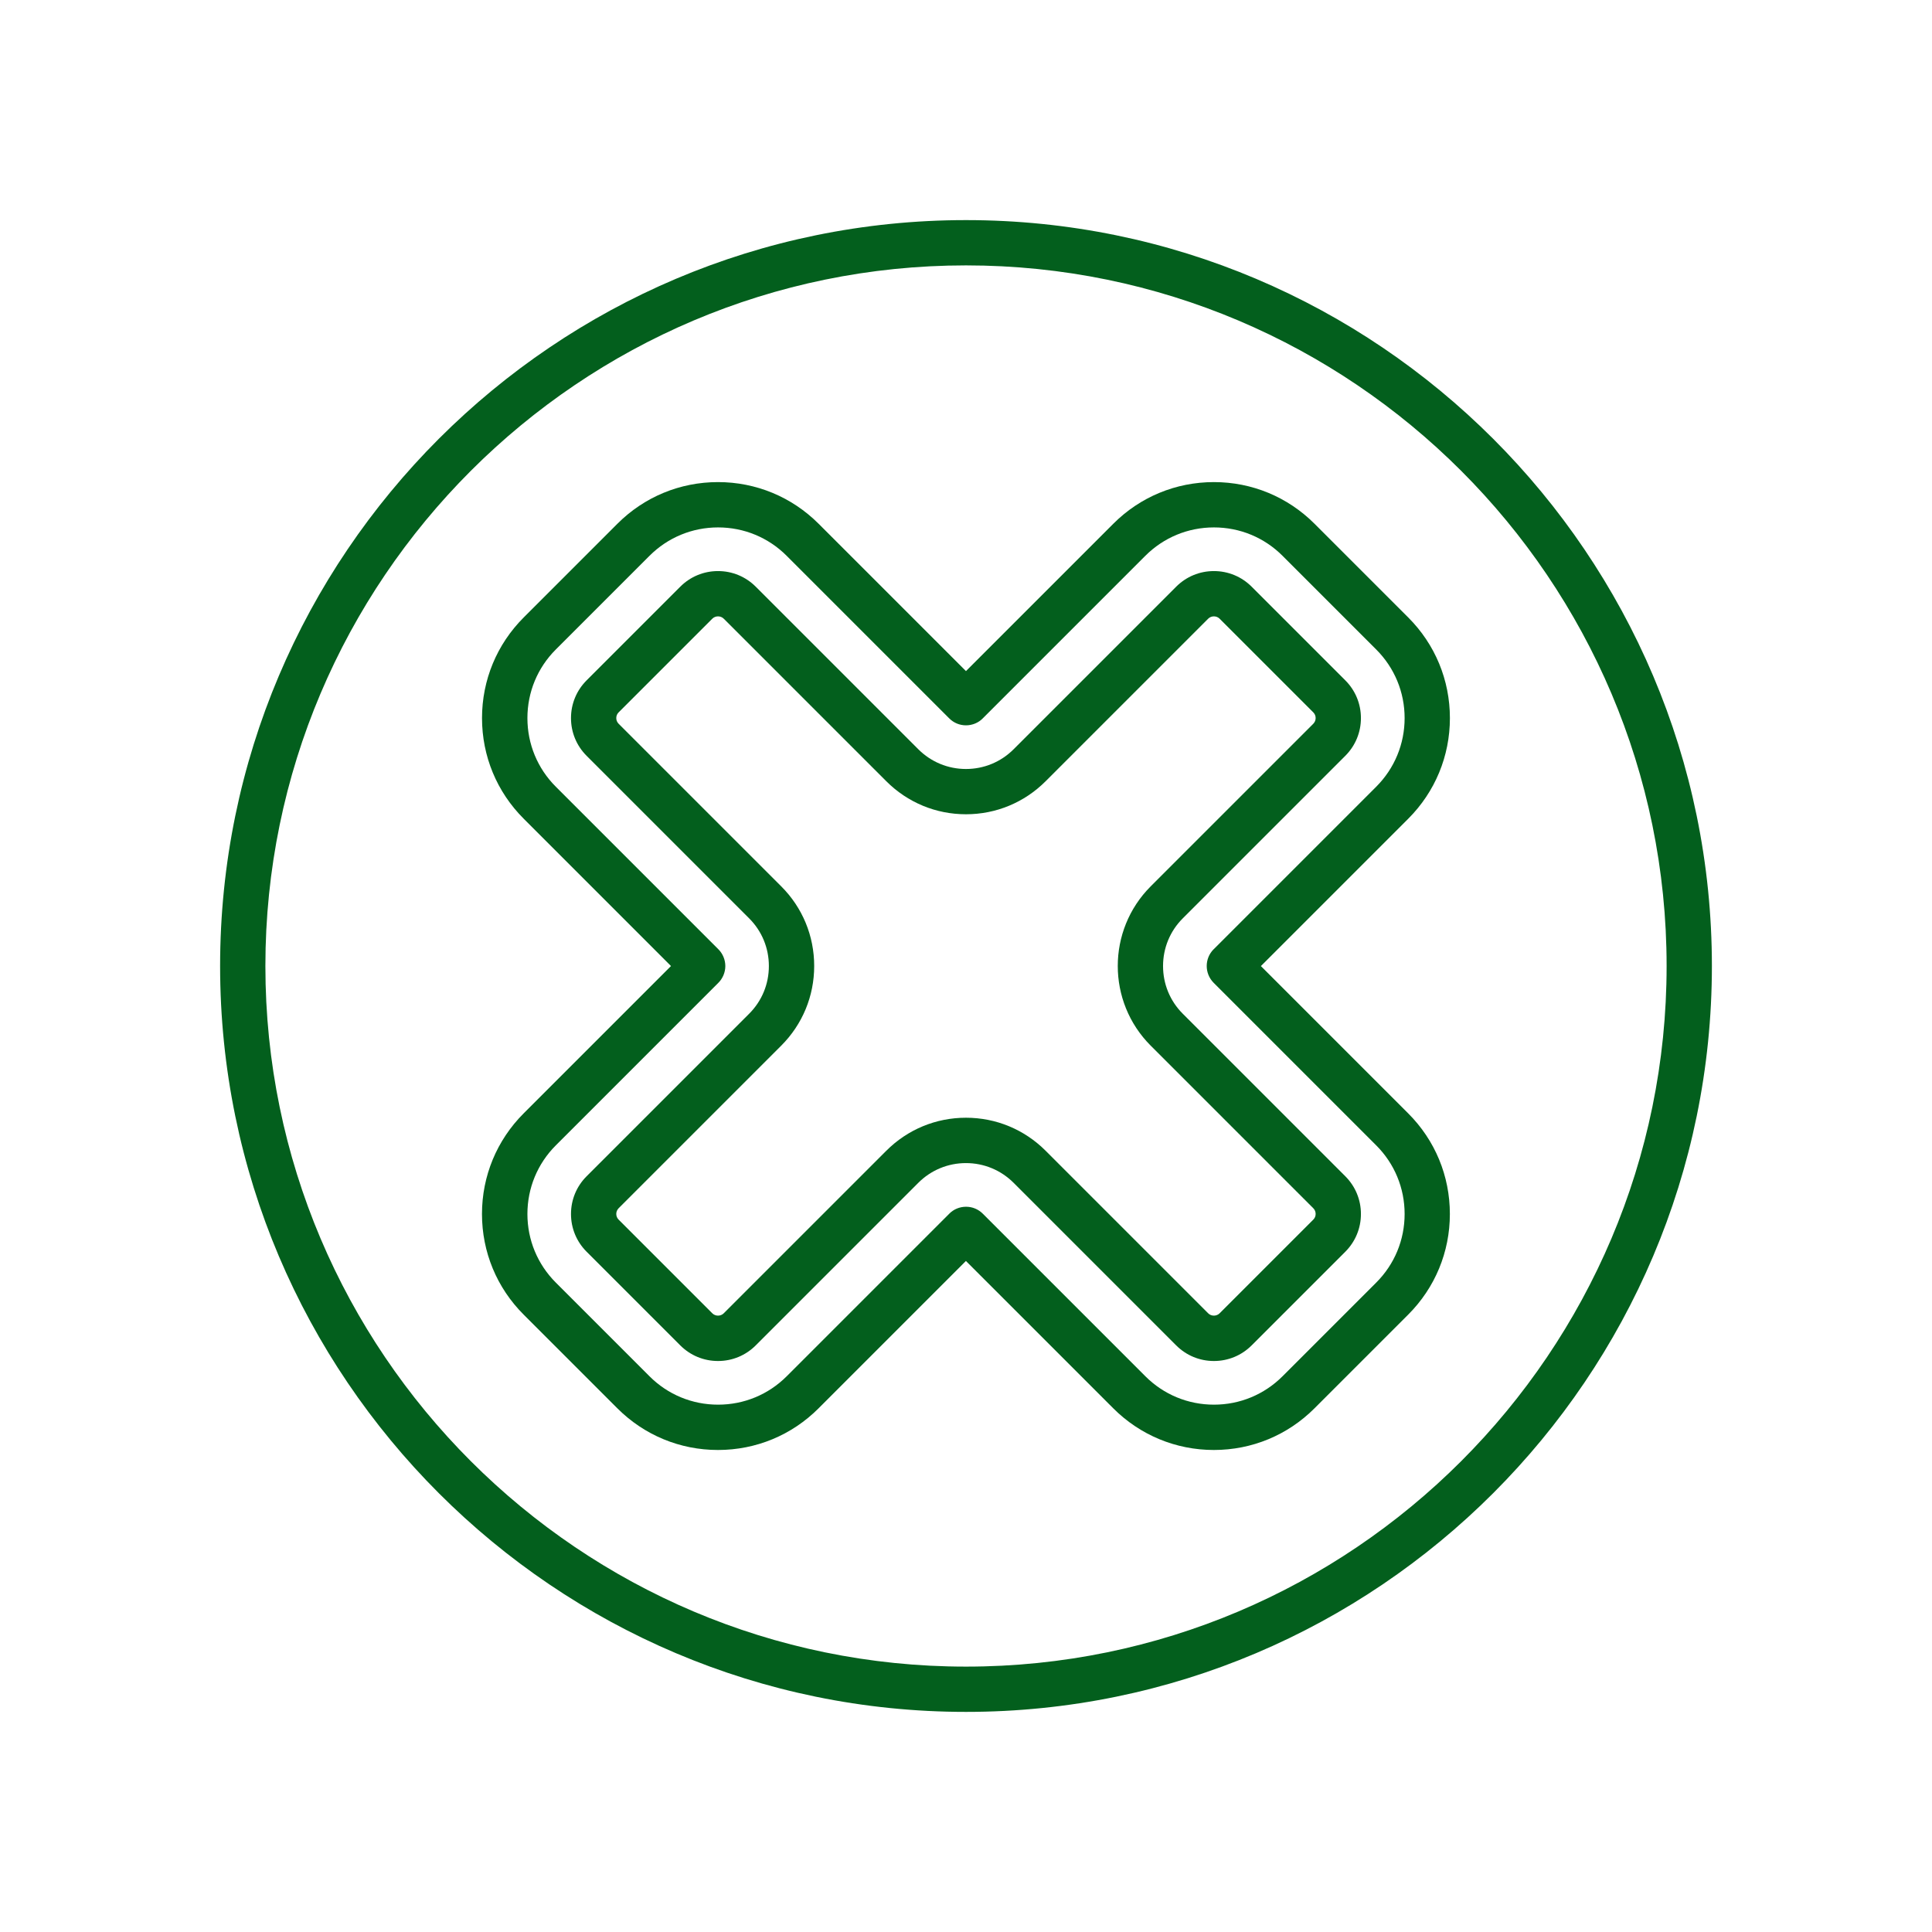
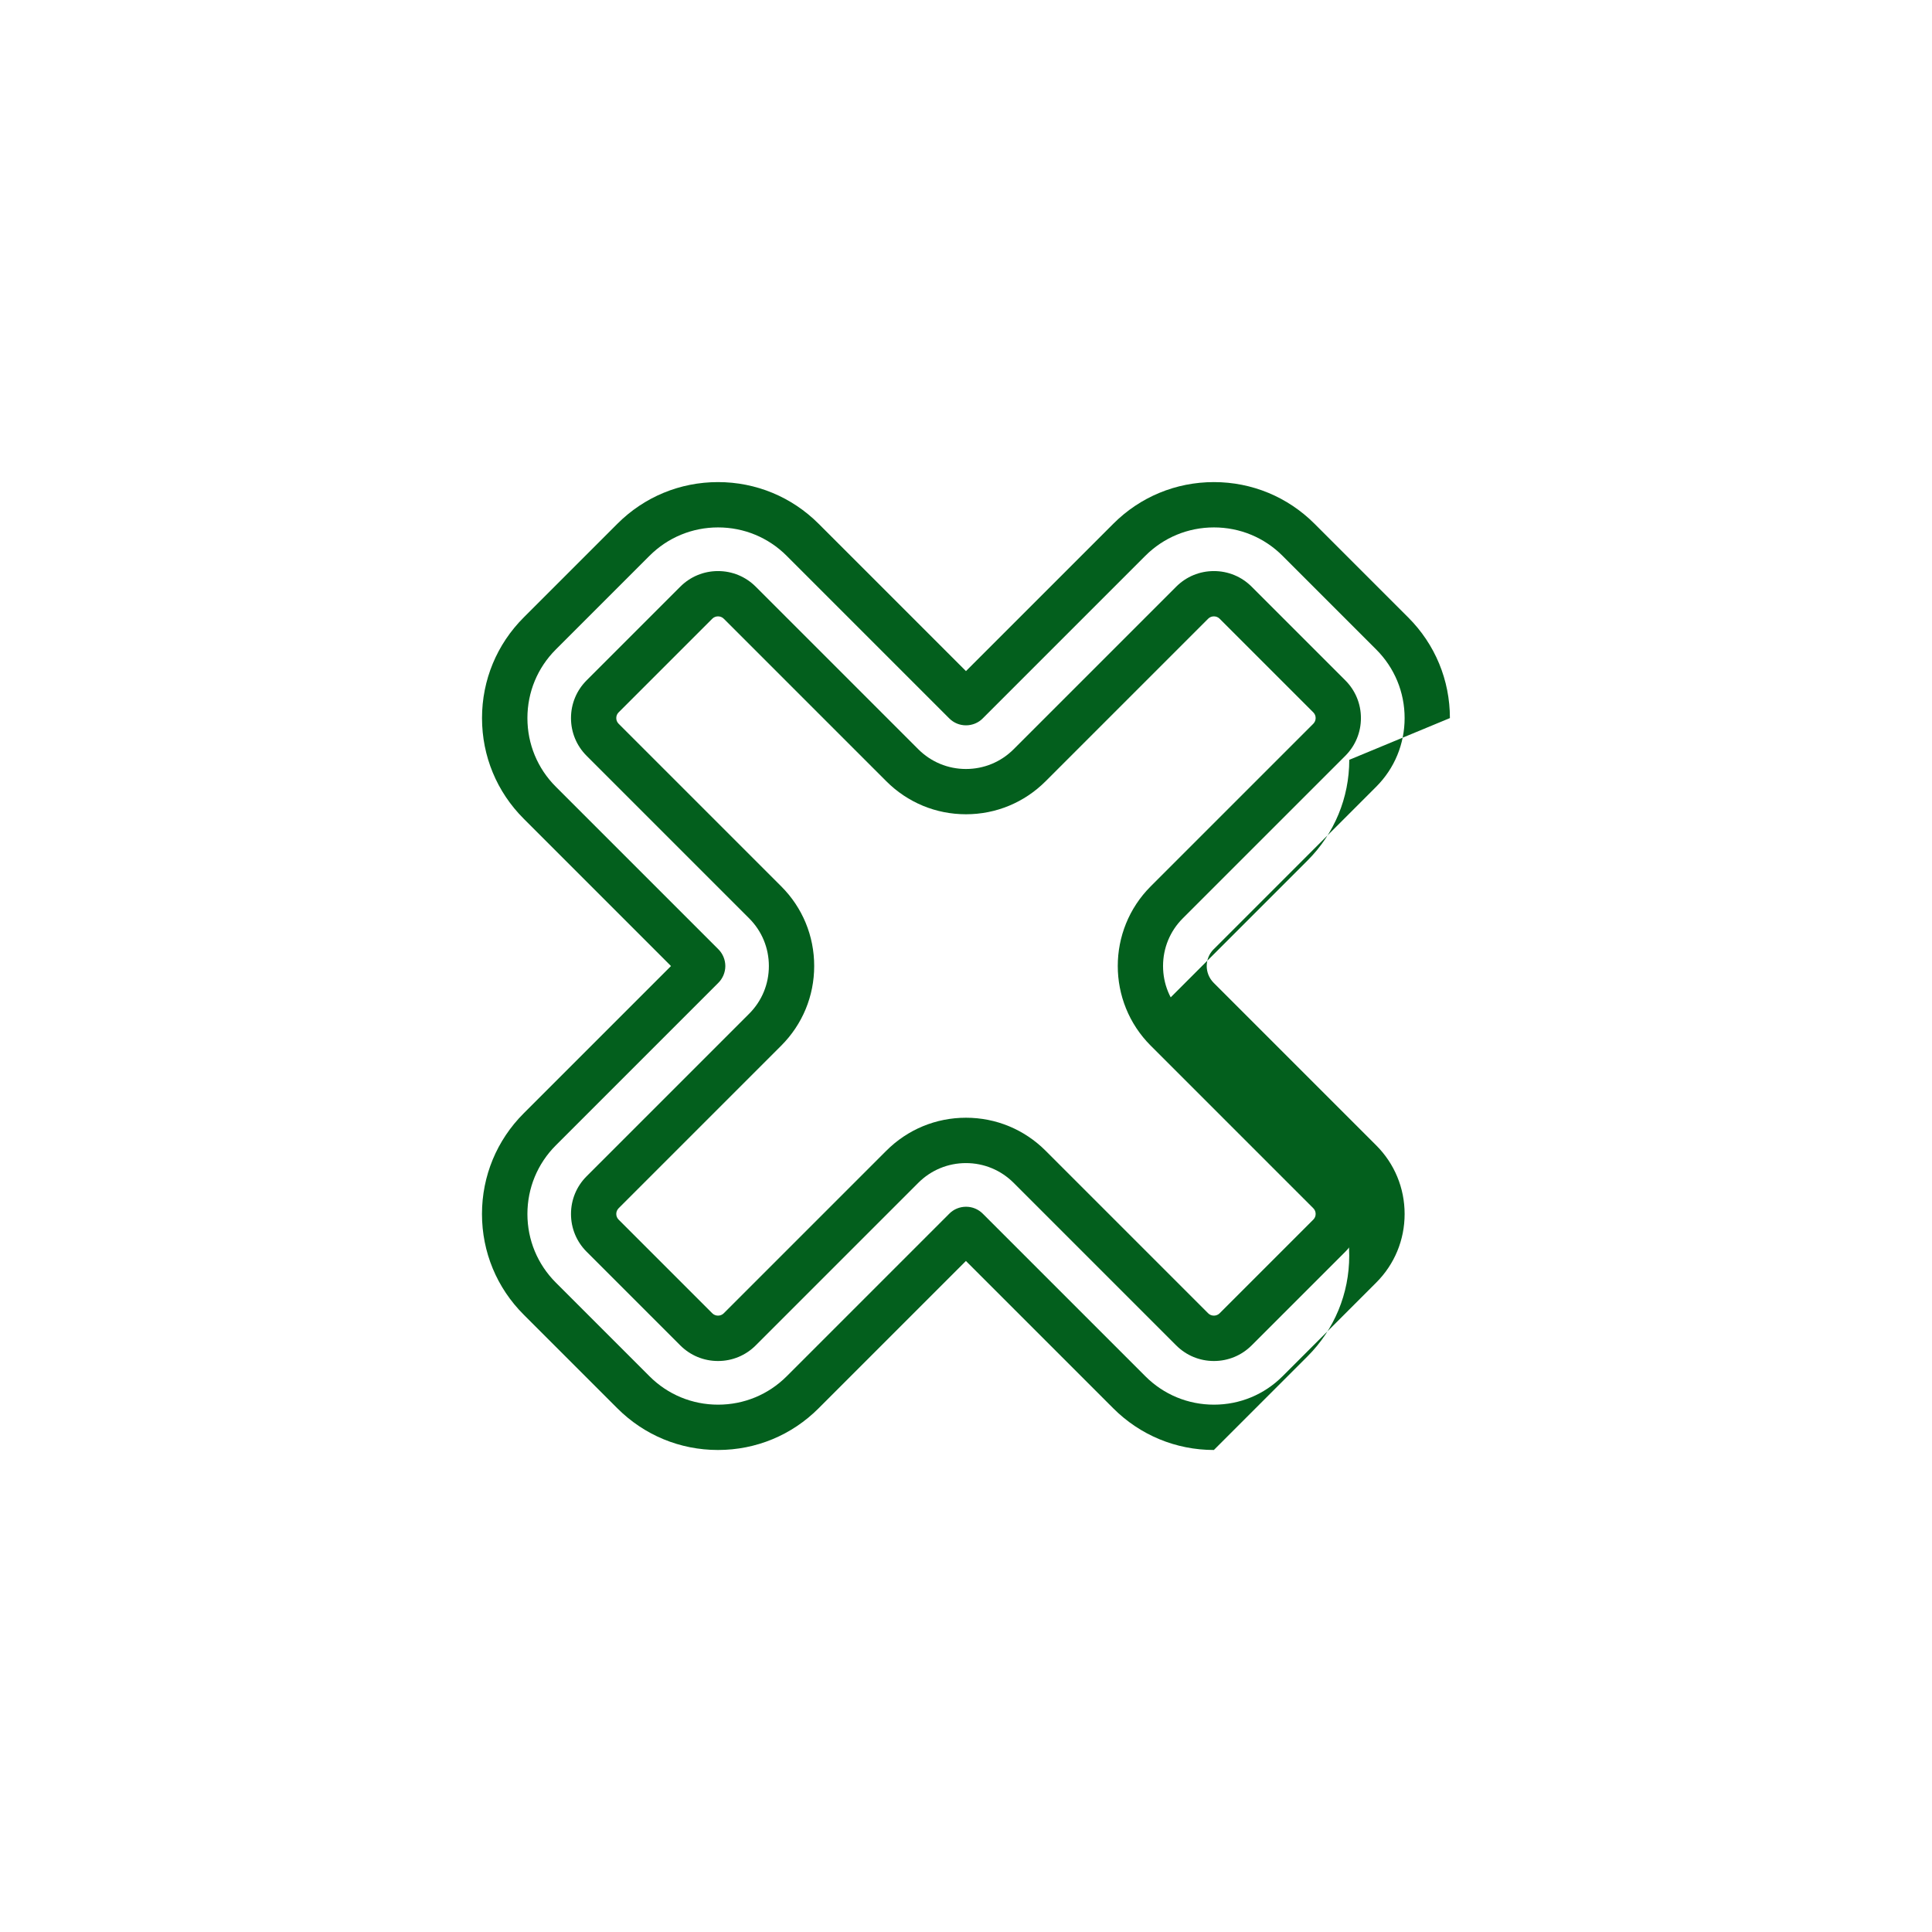
<svg xmlns="http://www.w3.org/2000/svg" id="Layer_1" data-name="Layer 1" viewBox="0 0 512 512">
  <defs>
    <style>
      .cls-1 {
        fill: #035f1d;
        stroke-width: 0px;
      }
    </style>
  </defs>
-   <path class="cls-1" d="m256,58.33c-109,0-197.67,88.67-197.67,197.67s88.67,197.67,197.67,197.67,197.67-88.67,197.67-197.67S365,58.33,256,58.33Zm0,383.34c-102.38,0-185.67-83.29-185.67-185.67s83.29-185.67,185.67-185.67,185.67,83.29,185.67,185.67-83.29,185.67-185.67,185.67Z" />
-   <path class="cls-1" d="m384.24,190.3c0-10.07-3.92-19.55-11.05-26.67l-24.82-24.82c-7.12-7.12-16.59-11.05-26.67-11.05s-19.55,3.92-26.67,11.05l-39.04,39.04-39.04-39.04c-7.12-7.12-16.6-11.05-26.67-11.05s-19.55,3.92-26.67,11.05l-24.82,24.82c-7.12,7.12-11.05,16.59-11.05,26.67s3.92,19.55,11.05,26.67l39.03,39.04-39.04,39.04c-7.12,7.12-11.05,16.6-11.05,26.67s3.92,19.55,11.05,26.67l24.82,24.82c7.12,7.12,16.59,11.05,26.67,11.05s19.55-3.92,26.67-11.05l39.04-39.04,39.04,39.04c7.12,7.12,16.6,11.05,26.67,11.05s19.55-3.92,26.67-11.05l24.82-24.82c7.12-7.12,11.05-16.59,11.05-26.67s-3.92-19.55-11.05-26.67l-39.03-39.03,39.04-39.04c7.12-7.12,11.05-16.6,11.05-26.67Zm-62.59,61.24c-2.46,2.44-2.48,6.43-.02,8.91l43.08,43.08c4.86,4.86,7.53,11.32,7.53,18.19s-2.67,13.33-7.53,18.18l-24.82,24.82c-4.86,4.86-11.32,7.53-18.18,7.53s-13.33-2.67-18.18-7.53l-43.08-43.08c-1.19-1.19-2.76-1.84-4.44-1.84s-3.3.67-4.44,1.84l-43.08,43.08c-4.86,4.86-11.32,7.53-18.19,7.53s-13.33-2.67-18.18-7.53l-24.82-24.82c-4.86-4.86-7.53-11.32-7.53-18.18s2.67-13.33,7.53-18.19l43.06-43.06c1.18-1.17,1.86-2.8,1.86-4.46s-.68-3.29-1.84-4.44l-43.08-43.08c-4.86-4.86-7.53-11.32-7.53-18.19s2.67-13.33,7.53-18.18l24.82-24.82c4.86-4.86,11.32-7.53,18.18-7.53s13.33,2.67,18.18,7.53l43.08,43.08c1.19,1.19,2.76,1.84,4.44,1.84s3.3-.67,4.44-1.84l43.08-43.08c4.86-4.86,11.32-7.53,18.19-7.53s13.33,2.67,18.18,7.53l24.82,24.82c4.86,4.86,7.53,11.32,7.53,18.18s-2.67,13.33-7.53,18.19l-43.06,43.06Z" />
+   <path class="cls-1" d="m384.24,190.3c0-10.07-3.92-19.55-11.05-26.67l-24.82-24.82c-7.12-7.12-16.59-11.05-26.67-11.05s-19.55,3.92-26.67,11.05l-39.04,39.04-39.04-39.04c-7.12-7.12-16.6-11.05-26.67-11.05s-19.55,3.92-26.67,11.05l-24.82,24.82c-7.12,7.12-11.05,16.59-11.05,26.67s3.92,19.55,11.05,26.67l39.03,39.04-39.04,39.04c-7.12,7.12-11.05,16.6-11.05,26.67s3.92,19.55,11.05,26.67l24.82,24.82c7.12,7.12,16.59,11.05,26.67,11.05s19.55-3.92,26.67-11.05l39.04-39.04,39.04,39.04c7.12,7.12,16.6,11.05,26.67,11.05l24.82-24.82c7.12-7.12,11.05-16.59,11.05-26.67s-3.92-19.55-11.05-26.67l-39.03-39.03,39.04-39.04c7.12-7.12,11.05-16.6,11.05-26.67Zm-62.59,61.24c-2.46,2.44-2.48,6.43-.02,8.91l43.08,43.08c4.86,4.86,7.53,11.32,7.53,18.19s-2.67,13.33-7.53,18.18l-24.82,24.82c-4.86,4.86-11.32,7.53-18.18,7.53s-13.33-2.67-18.18-7.53l-43.08-43.08c-1.19-1.19-2.76-1.84-4.44-1.84s-3.3.67-4.44,1.84l-43.08,43.08c-4.86,4.86-11.32,7.53-18.19,7.53s-13.33-2.67-18.18-7.53l-24.82-24.82c-4.86-4.86-7.53-11.32-7.53-18.18s2.67-13.33,7.53-18.19l43.06-43.06c1.18-1.17,1.86-2.8,1.86-4.46s-.68-3.29-1.84-4.44l-43.08-43.08c-4.86-4.86-7.53-11.32-7.53-18.19s2.67-13.33,7.53-18.18l24.82-24.82c4.86-4.86,11.32-7.53,18.18-7.53s13.33,2.67,18.18,7.53l43.08,43.08c1.19,1.19,2.76,1.84,4.44,1.84s3.3-.67,4.44-1.84l43.08-43.08c4.86-4.86,11.32-7.53,18.19-7.53s13.33,2.67,18.18,7.53l24.82,24.82c4.86,4.86,7.53,11.32,7.53,18.18s-2.67,13.33-7.53,18.19l-43.06,43.06Z" />
  <path class="cls-1" d="m331.7,155.48c-2.67-2.67-6.22-4.14-10-4.14s-7.33,1.47-10,4.14l-43.08,43.08c-3.37,3.37-7.86,5.23-12.63,5.23s-9.25-1.86-12.63-5.23l-43.08-43.08c-2.67-2.67-6.22-4.14-10-4.14s-7.33,1.47-10,4.14l-24.82,24.82c-2.67,2.67-4.14,6.22-4.14,10s1.47,7.33,4.14,10l43.08,43.08c3.37,3.37,5.22,7.85,5.22,12.63s-1.85,9.26-5.22,12.63l-43.08,43.08c-2.67,2.67-4.14,6.22-4.14,10s1.47,7.33,4.14,10l24.82,24.82c2.67,2.67,6.22,4.14,10,4.14s7.33-1.47,10-4.14l43.08-43.08c3.37-3.37,7.86-5.23,12.63-5.23s9.25,1.86,12.63,5.23l43.08,43.08c2.67,2.67,6.22,4.14,10,4.14s7.33-1.47,10-4.14l24.82-24.82c2.67-2.67,4.14-6.22,4.14-10s-1.47-7.33-4.14-10l-43.08-43.08c-3.37-3.37-5.22-7.85-5.22-12.63s1.85-9.26,5.22-12.63l43.08-43.08c2.67-2.67,4.14-6.22,4.14-10s-1.47-7.33-4.14-10l-24.82-24.82Zm16.33,36.33l-43.08,43.08c-11.64,11.64-11.64,30.58,0,42.22l43.08,43.08c.41.41.63.93.63,1.52s-.22,1.1-.63,1.51l-24.82,24.82c-.82.82-2.21.82-3.03,0l-43.08-43.08c-5.64-5.64-13.14-8.75-21.11-8.75s-15.47,3.11-21.11,8.75l-43.08,43.08c-.82.82-2.21.82-3.03,0l-24.82-24.82c-.41-.41-.63-.93-.63-1.51s.22-1.1.63-1.52l43.08-43.08c5.63-5.63,8.74-13.13,8.74-21.11s-3.1-15.48-8.74-21.11l-43.08-43.08c-.41-.41-.63-.93-.63-1.52s.22-1.1.63-1.51l24.82-24.82c.82-.82,2.21-.82,3.03,0l43.08,43.08c5.64,5.64,13.14,8.75,21.11,8.75s15.47-3.11,21.11-8.75l43.08-43.08c.82-.82,2.21-.82,3.03,0l24.82,24.82c.41.41.63.93.63,1.51s-.22,1.1-.63,1.52Z" />
</svg>